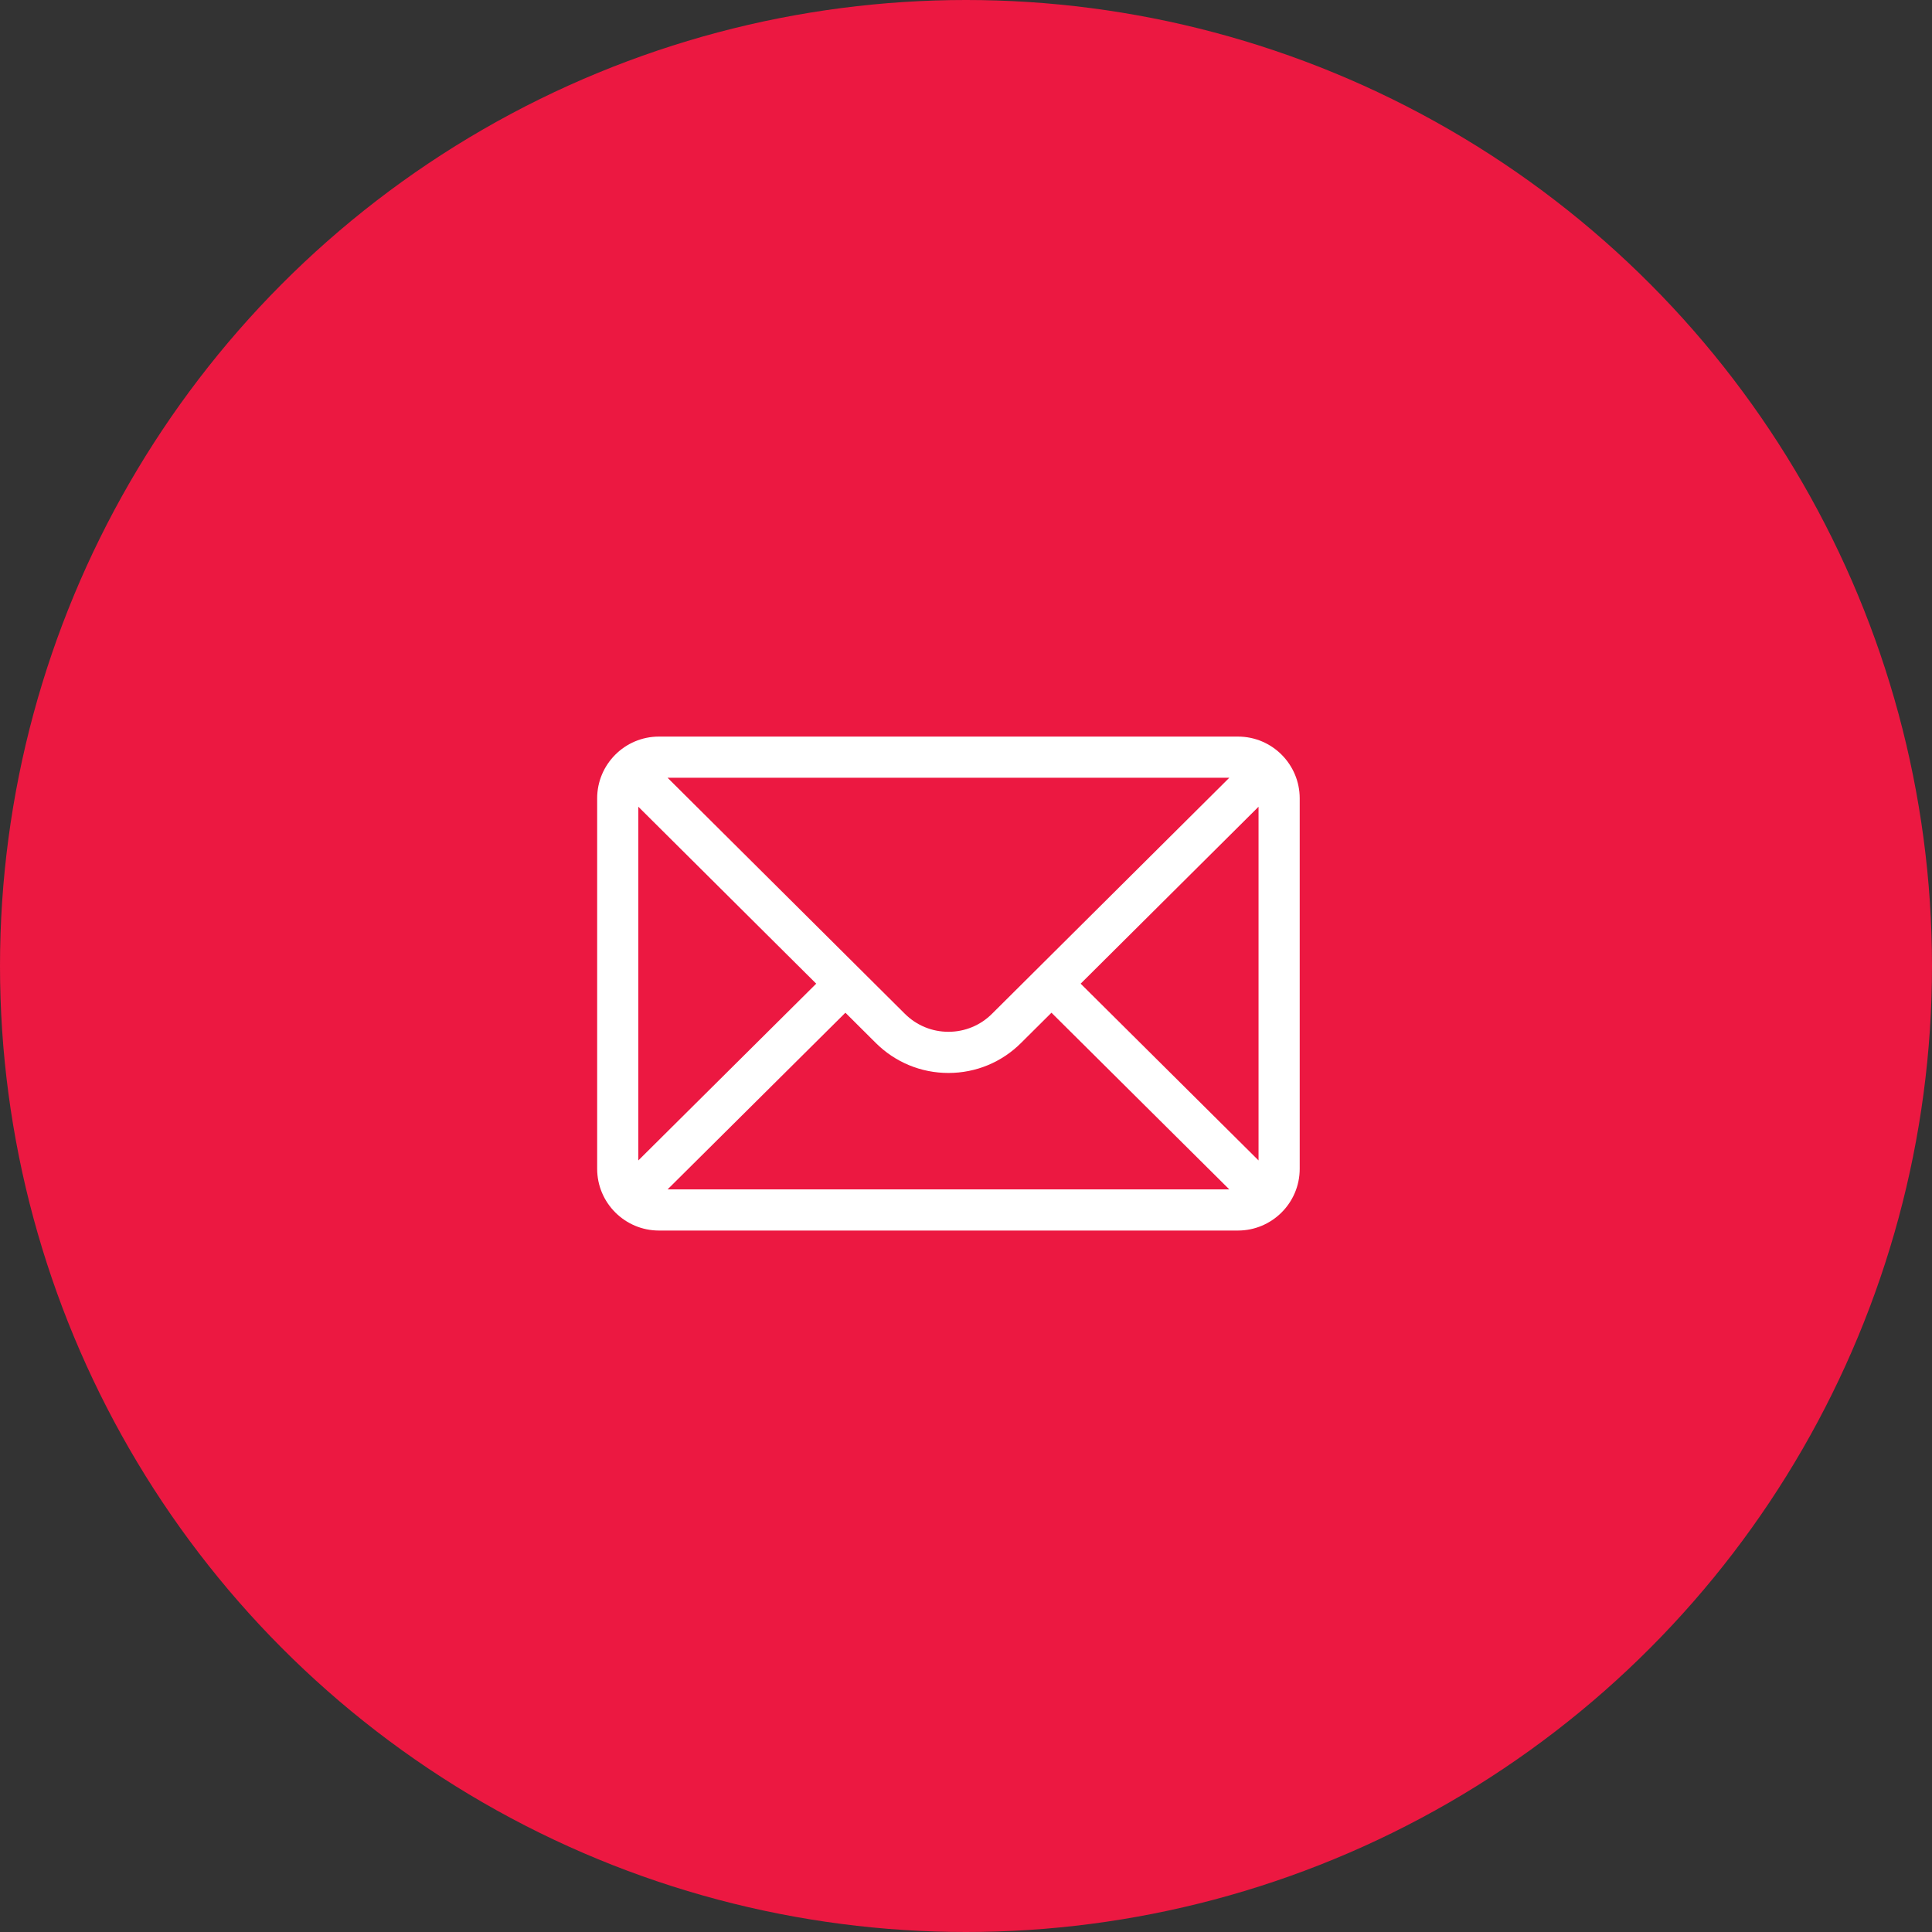
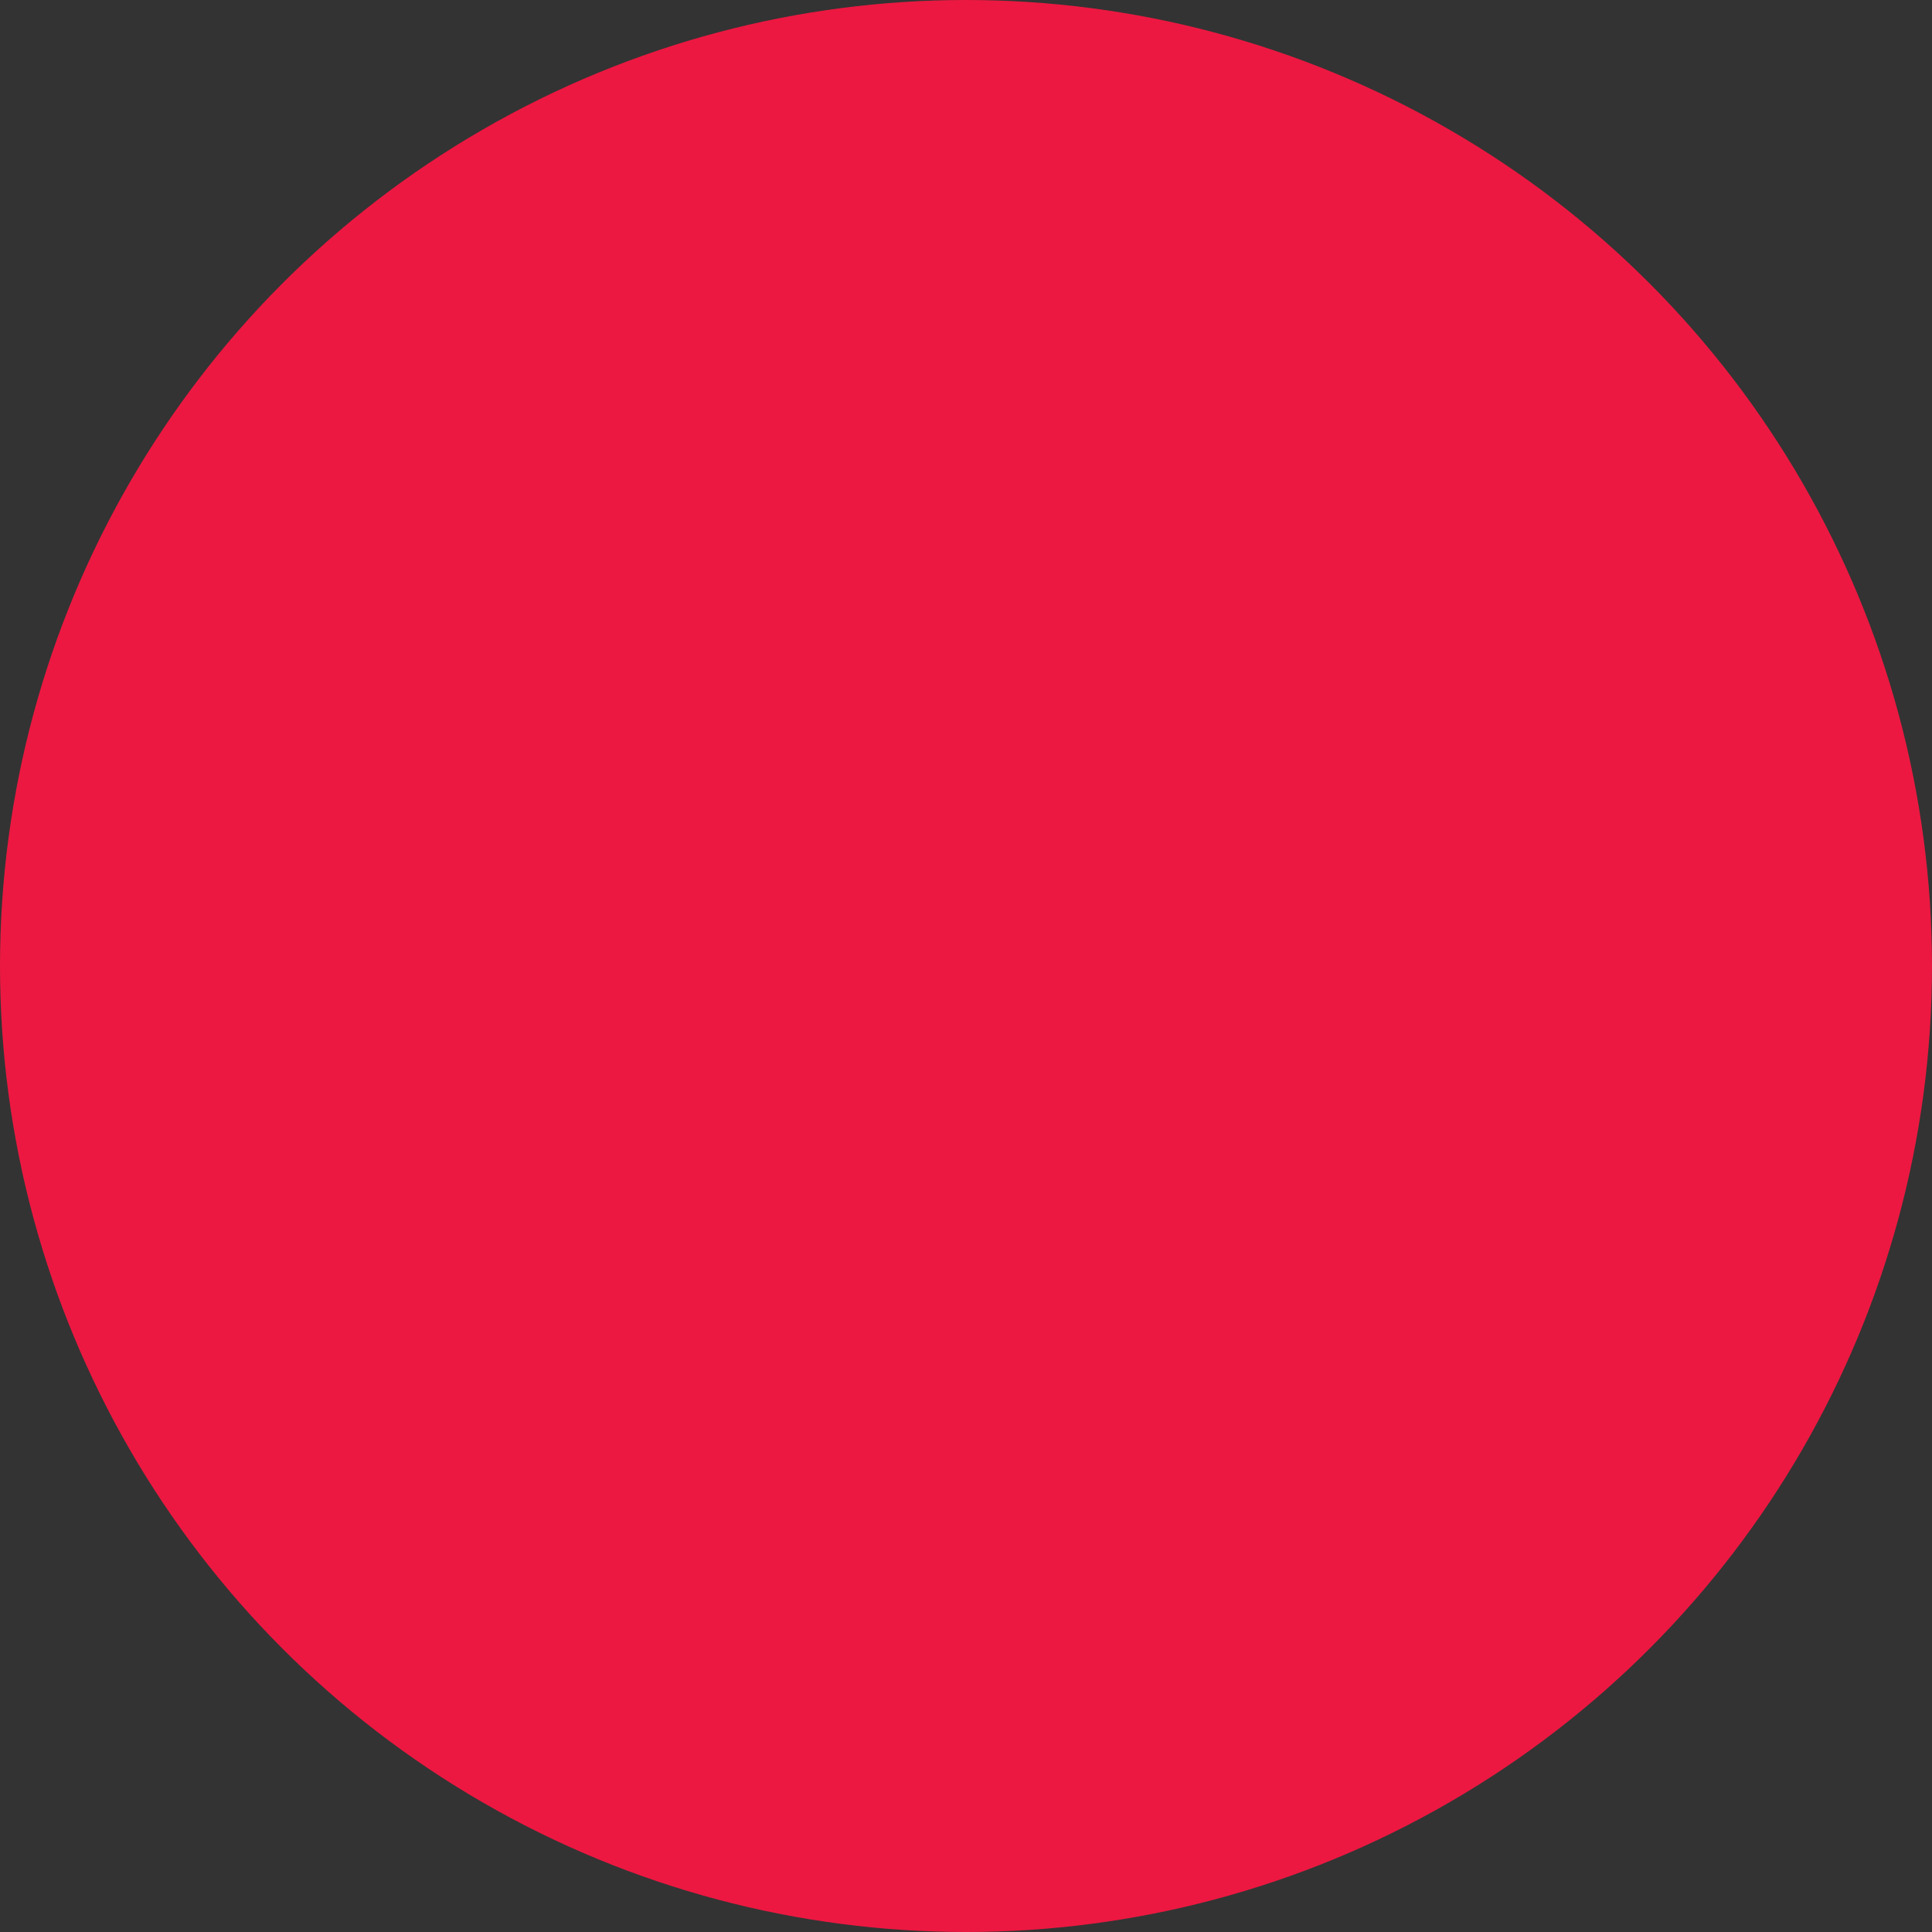
<svg xmlns="http://www.w3.org/2000/svg" width="55" height="55" viewBox="0 0 55 55" fill="none">
  <rect x="0" y="0" width="55" height="55" fill="#333333" stroke="none" />
  <circle cx="27.5" cy="27.5" r="27.5" fill="#EC1841" />
-   <path d="M35.242 20.969H18.758C17.787 20.969 17 21.76 17 22.727V33.273C17 34.245 17.792 35.031 18.758 35.031H35.242C36.205 35.031 37 34.249 37 33.273V22.727C37 21.762 36.217 20.969 35.242 20.969ZM34.996 22.141C34.637 22.498 28.456 28.646 28.243 28.858C27.911 29.19 27.47 29.373 27 29.373C26.53 29.373 26.089 29.19 25.756 28.857C25.612 28.714 19.5 22.634 19.004 22.141H34.996ZM18.172 33.035V22.966L23.236 28.003L18.172 33.035ZM19.005 33.859L24.067 28.83L24.928 29.687C25.482 30.24 26.218 30.545 27 30.545C27.782 30.545 28.518 30.24 29.07 29.688L29.933 28.83L34.995 33.859H19.005ZM35.828 33.035L30.764 28.003L35.828 22.966V33.035Z" fill="white" />
</svg>